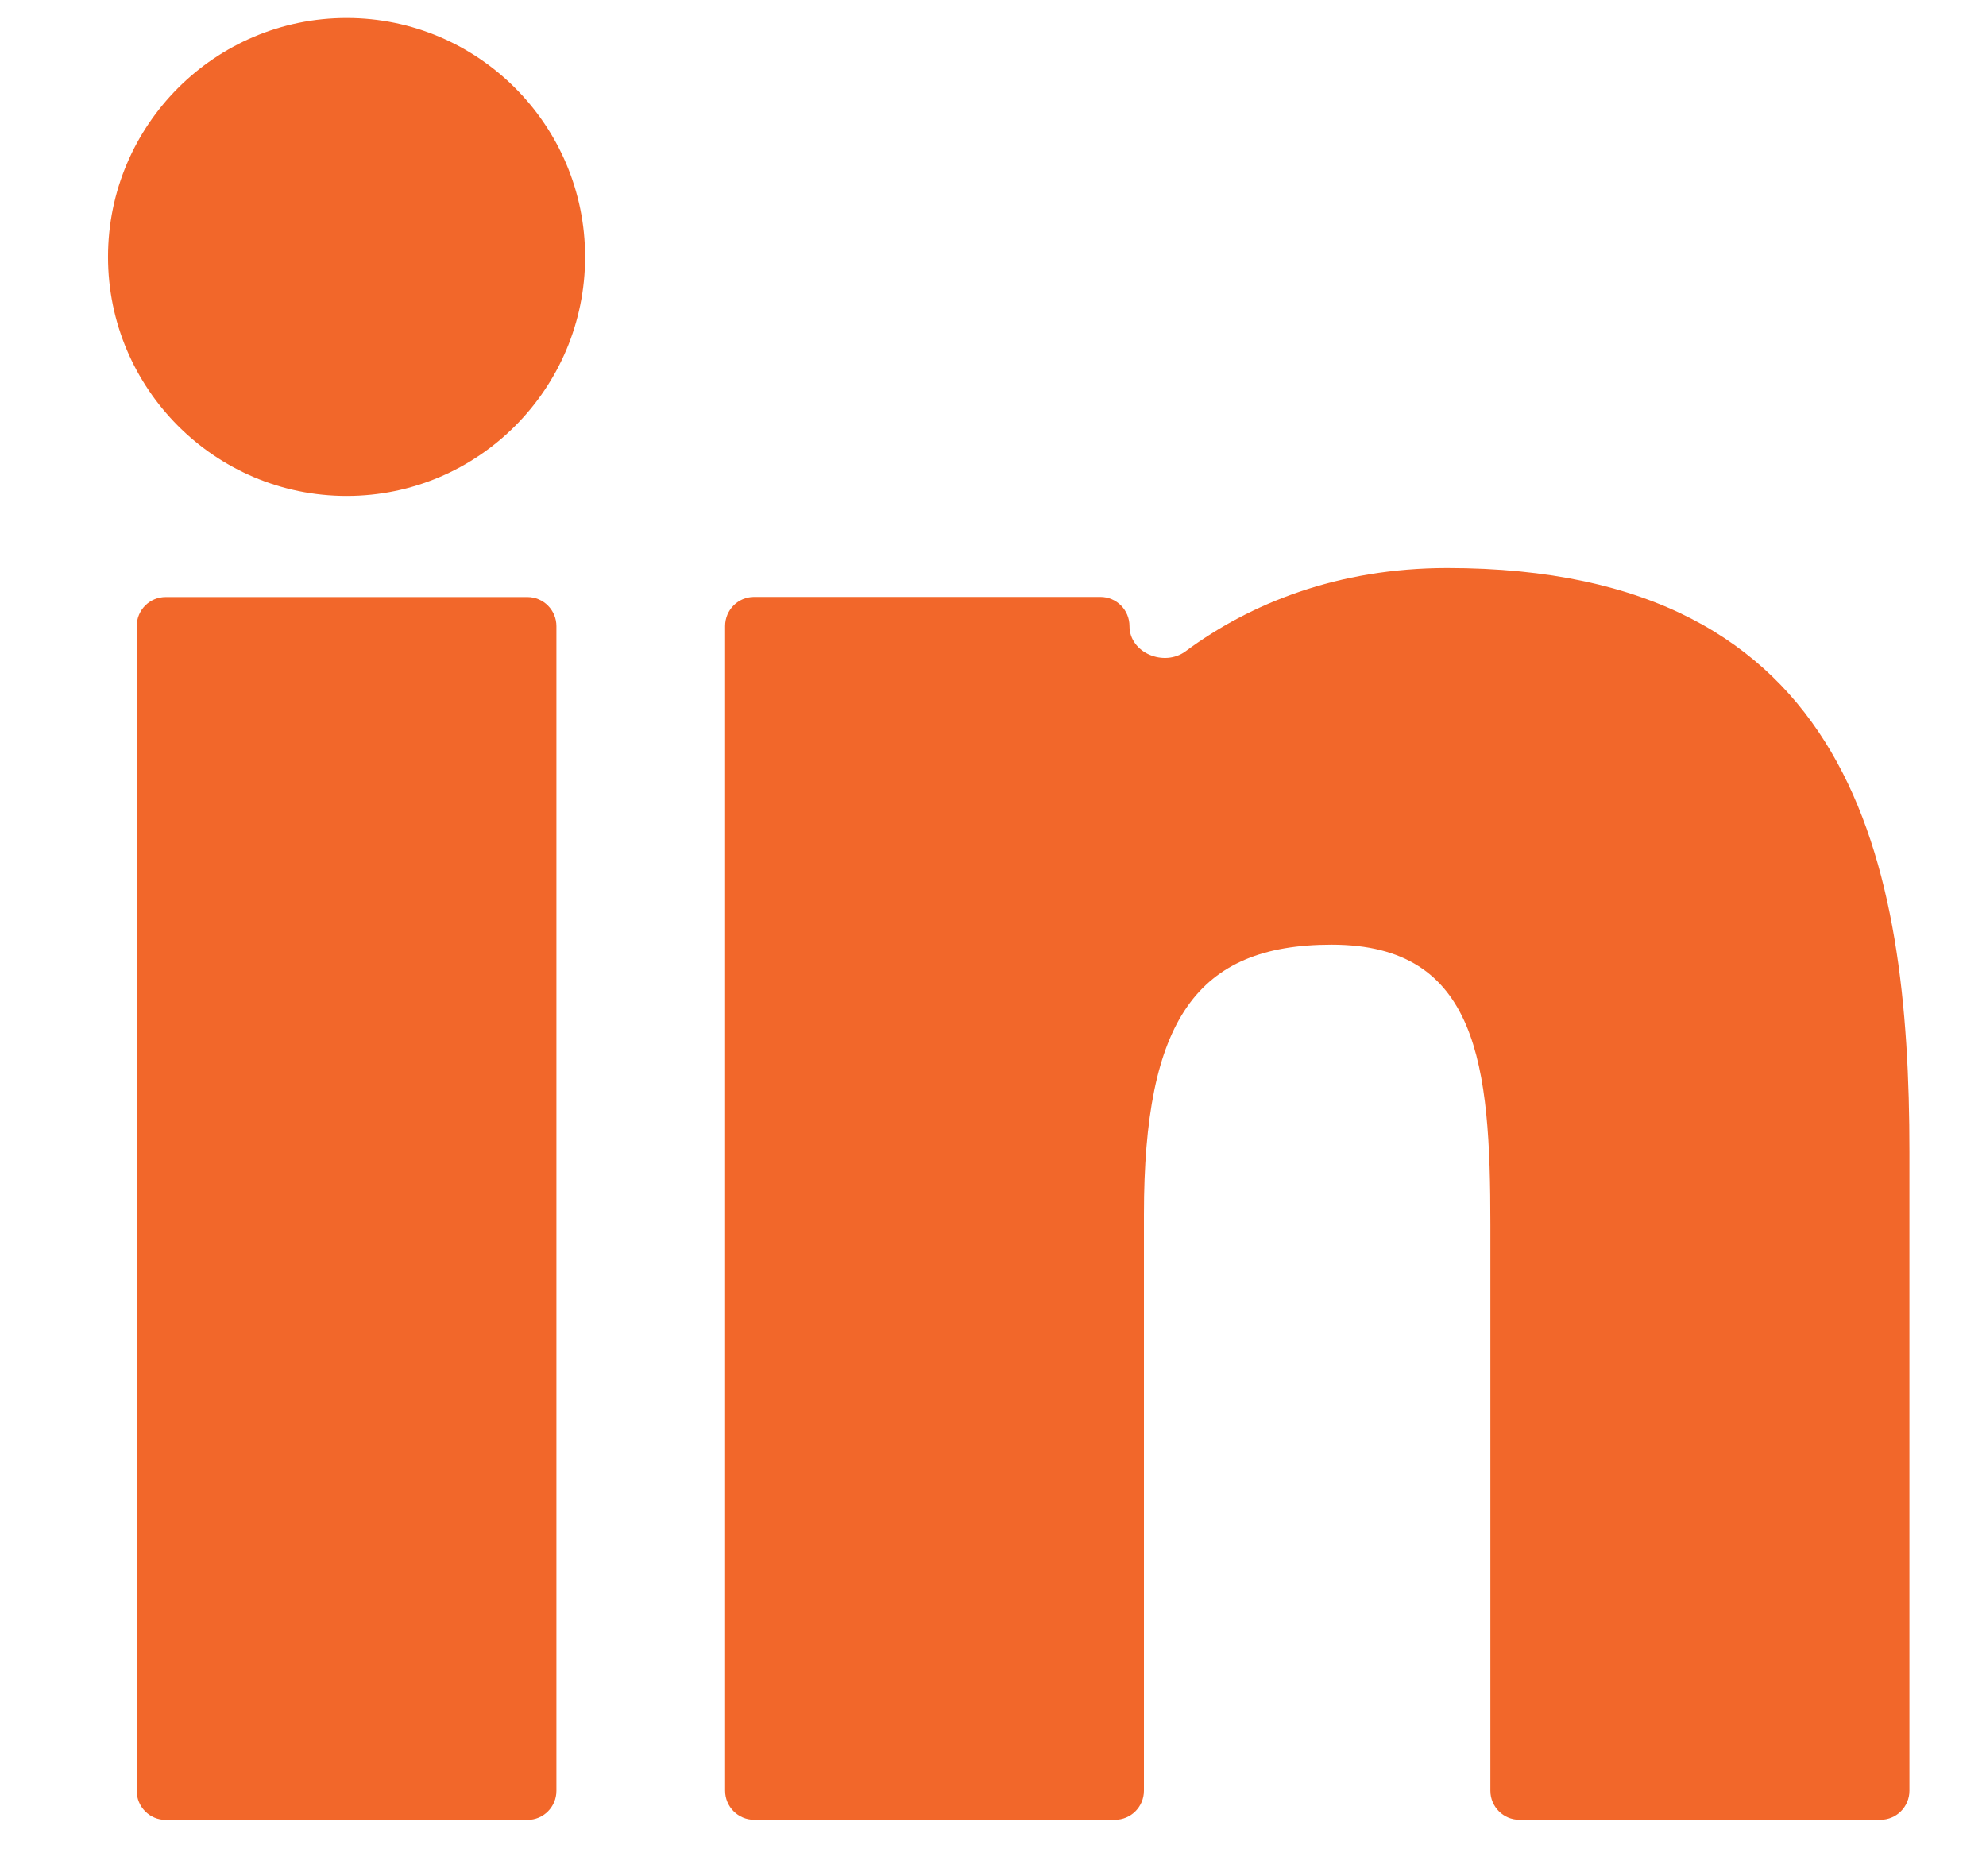
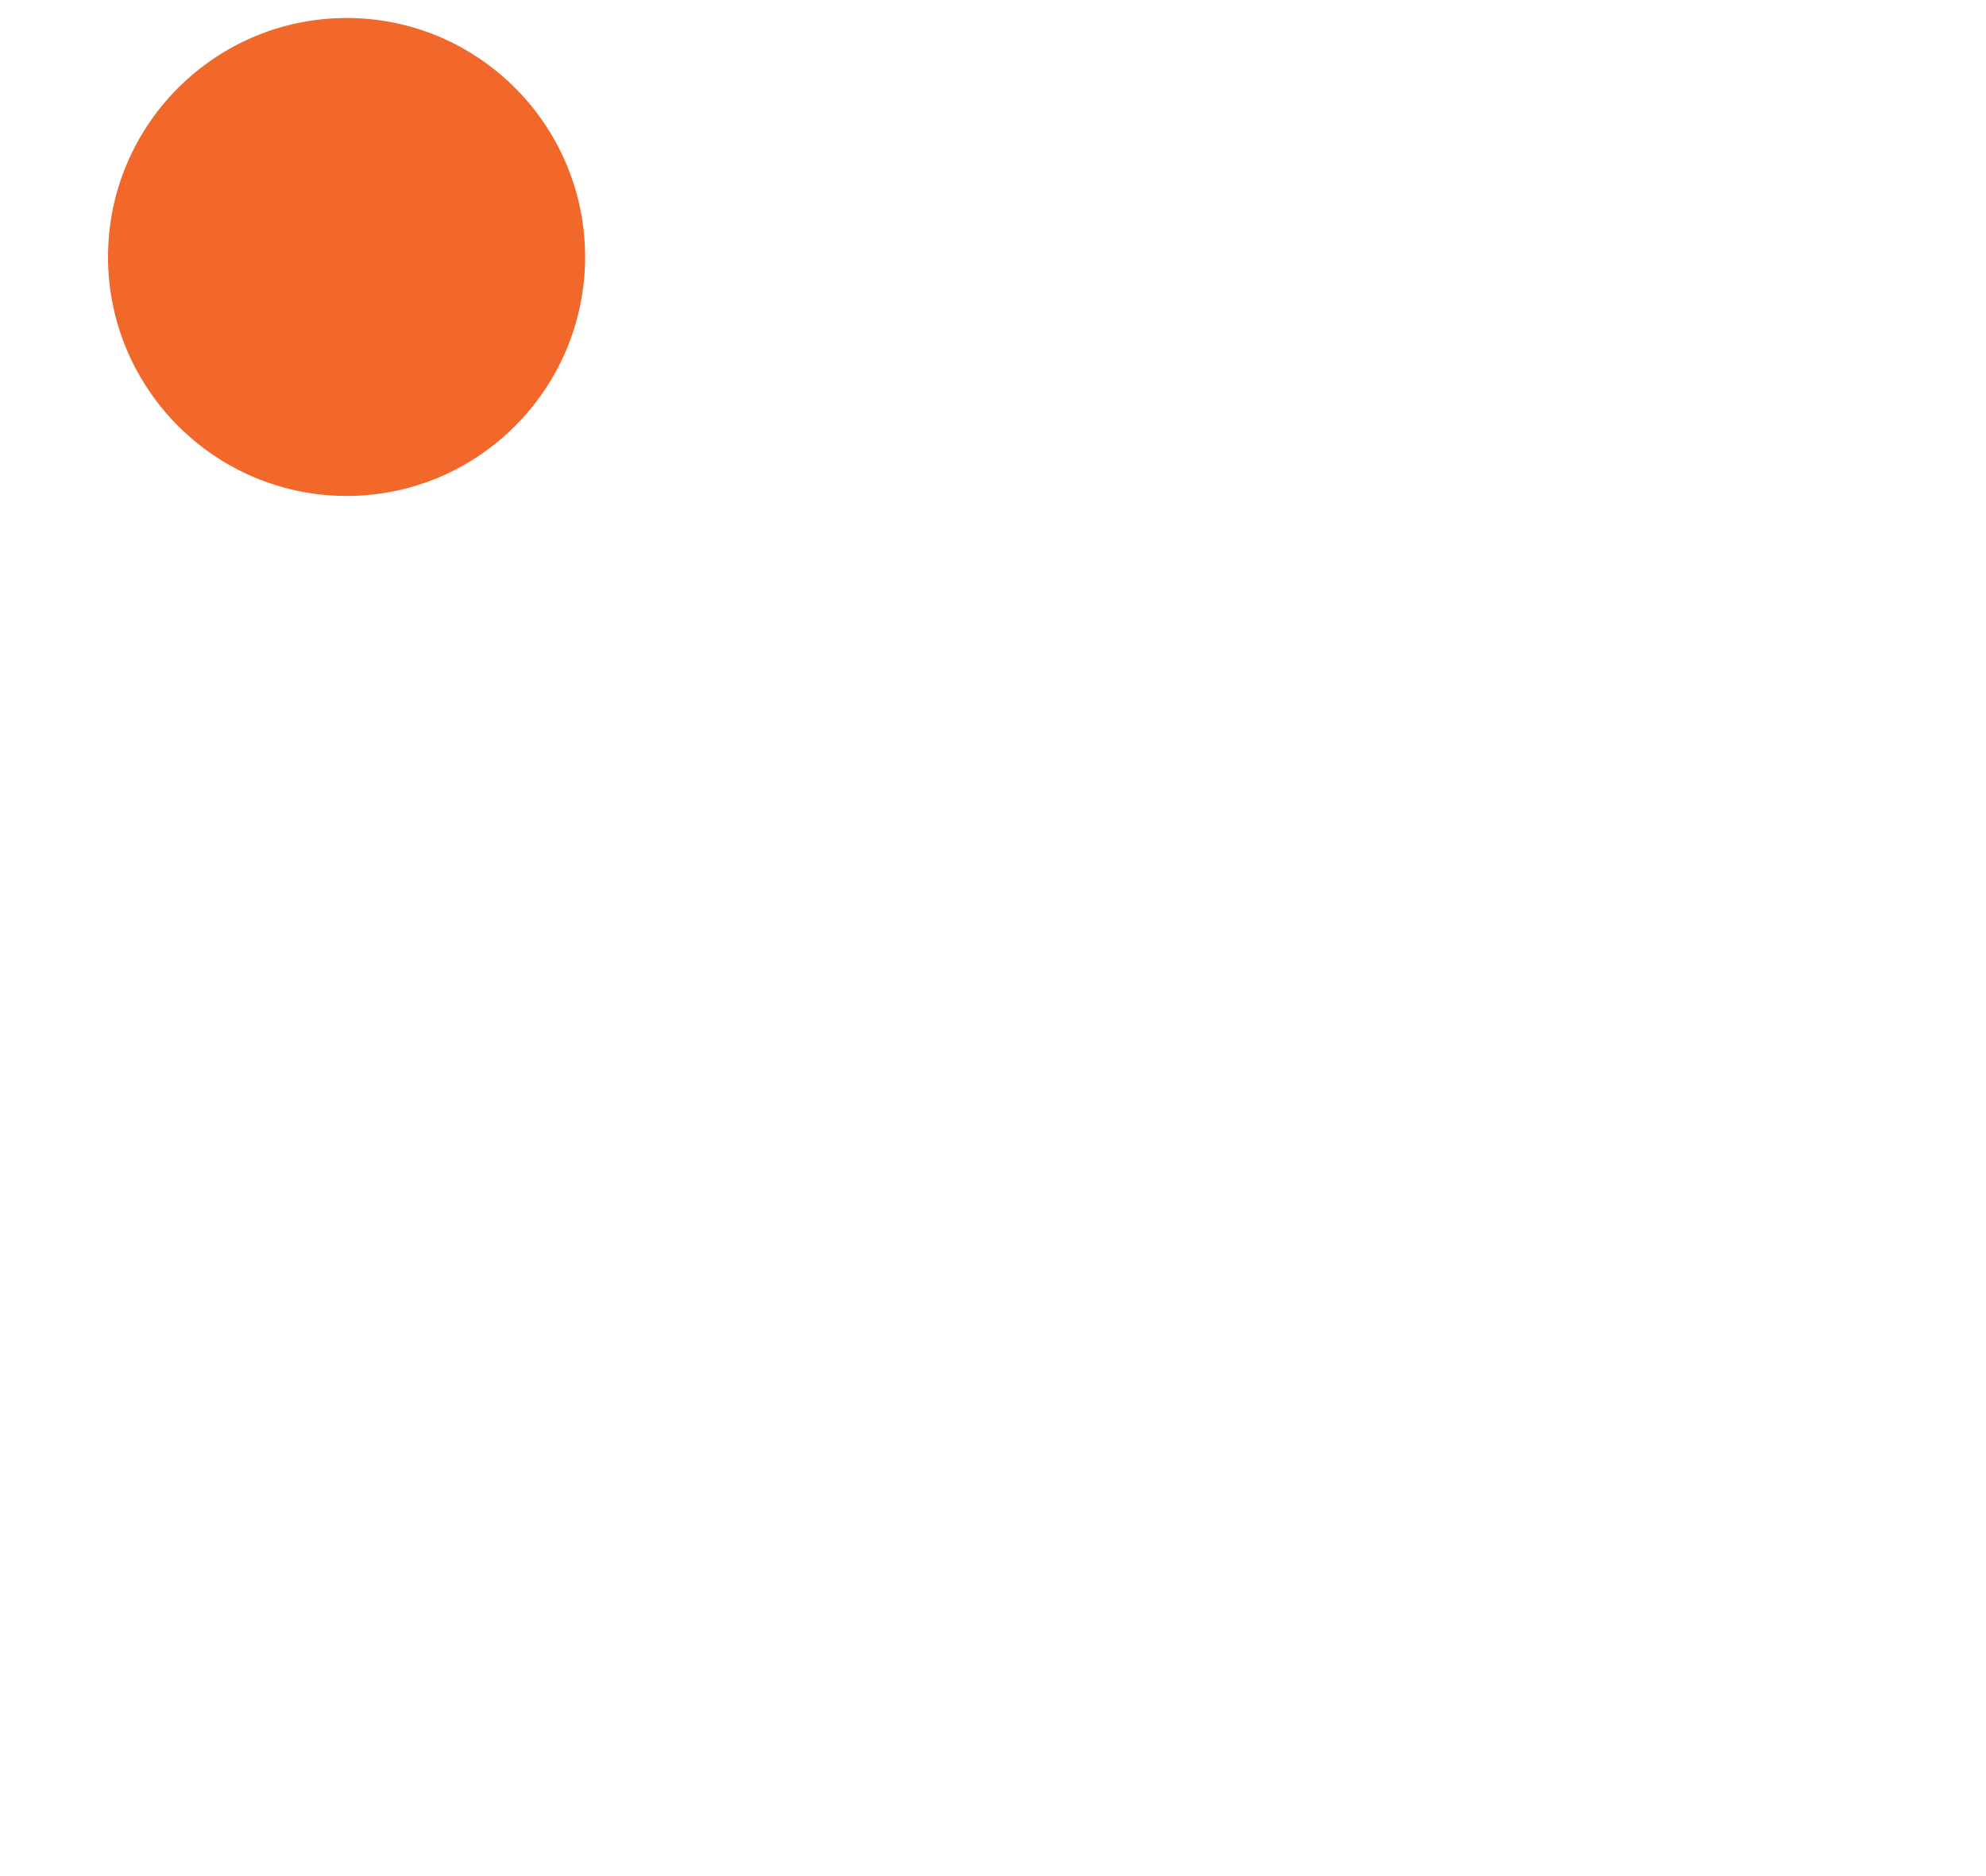
<svg xmlns="http://www.w3.org/2000/svg" fill="none" height="17" viewBox="0 0 18 17" width="18">
  <g fill="#f2672a">
-     <path d="m4.78 5.41h-3.278c-.146 0-.263.118-.263.264v10.553c0 .146.118.264.263.264h3.278c.146 0 .263-.118.263-.264v-10.553c0-.146-.118-.264-.263-.264z" />
    <path d="m3.142.163c-1.193 0-2.163.971-2.163 2.165 0 1.194.97 2.166 2.163 2.166 1.193 0 2.161-.972 2.161-2.166 0-1.194-.969-2.165-2.161-2.165z" />
-     <path d="m13.117 5.147c0-0 0-0-0-0-.99 0-1.786.321-2.371.754-.195.145-.509.015-.509-.228 0-.146-.118-.264-.263-.264h-3.139c-.146 0-.263.118-.263.264v10.553c0 .146.118.264.263.264h3.27c.145 0 .263-.118.263-.264v-5.221c0-1.759.477-2.445 1.701-2.445 1.333 0 1.439 1.099 1.439 2.535v5.131c0 .146.118.264.263.264h3.272c.145 0 .263-.118.263-.264v-5.788c0-2.616-.498-5.291-4.189-5.291 0 0-0-0-0-0z" />
  </g>
</svg>